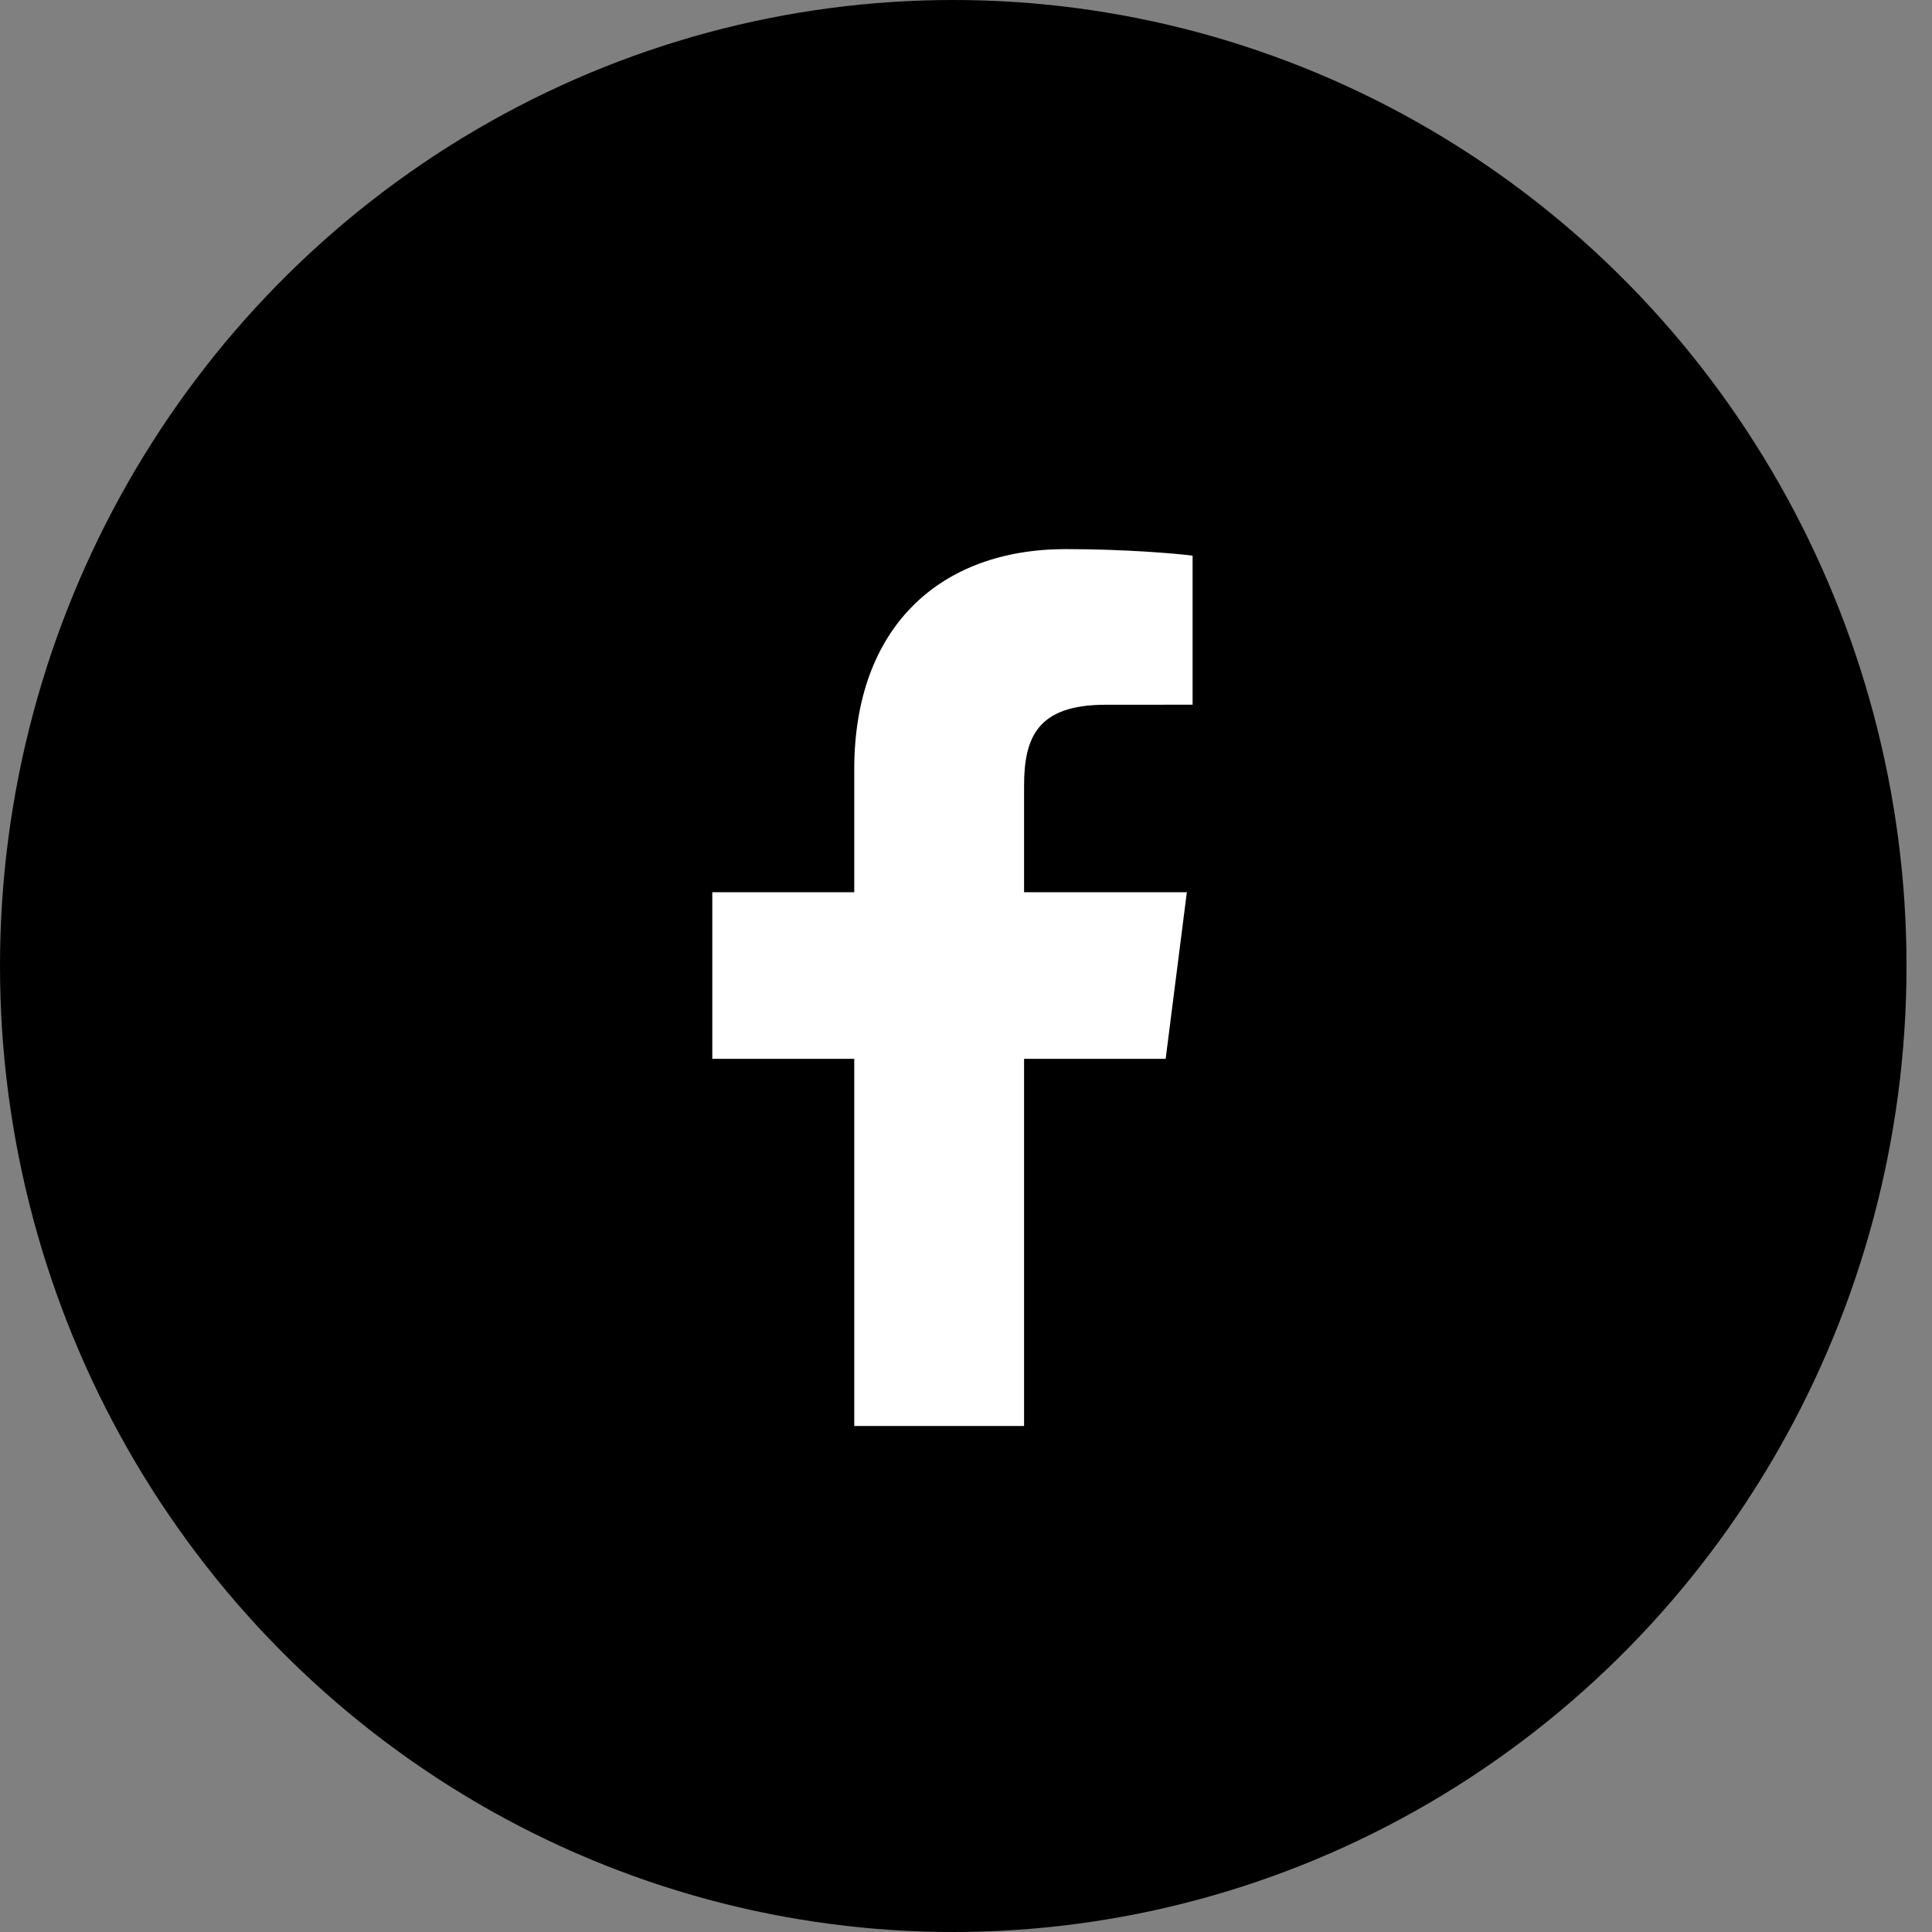
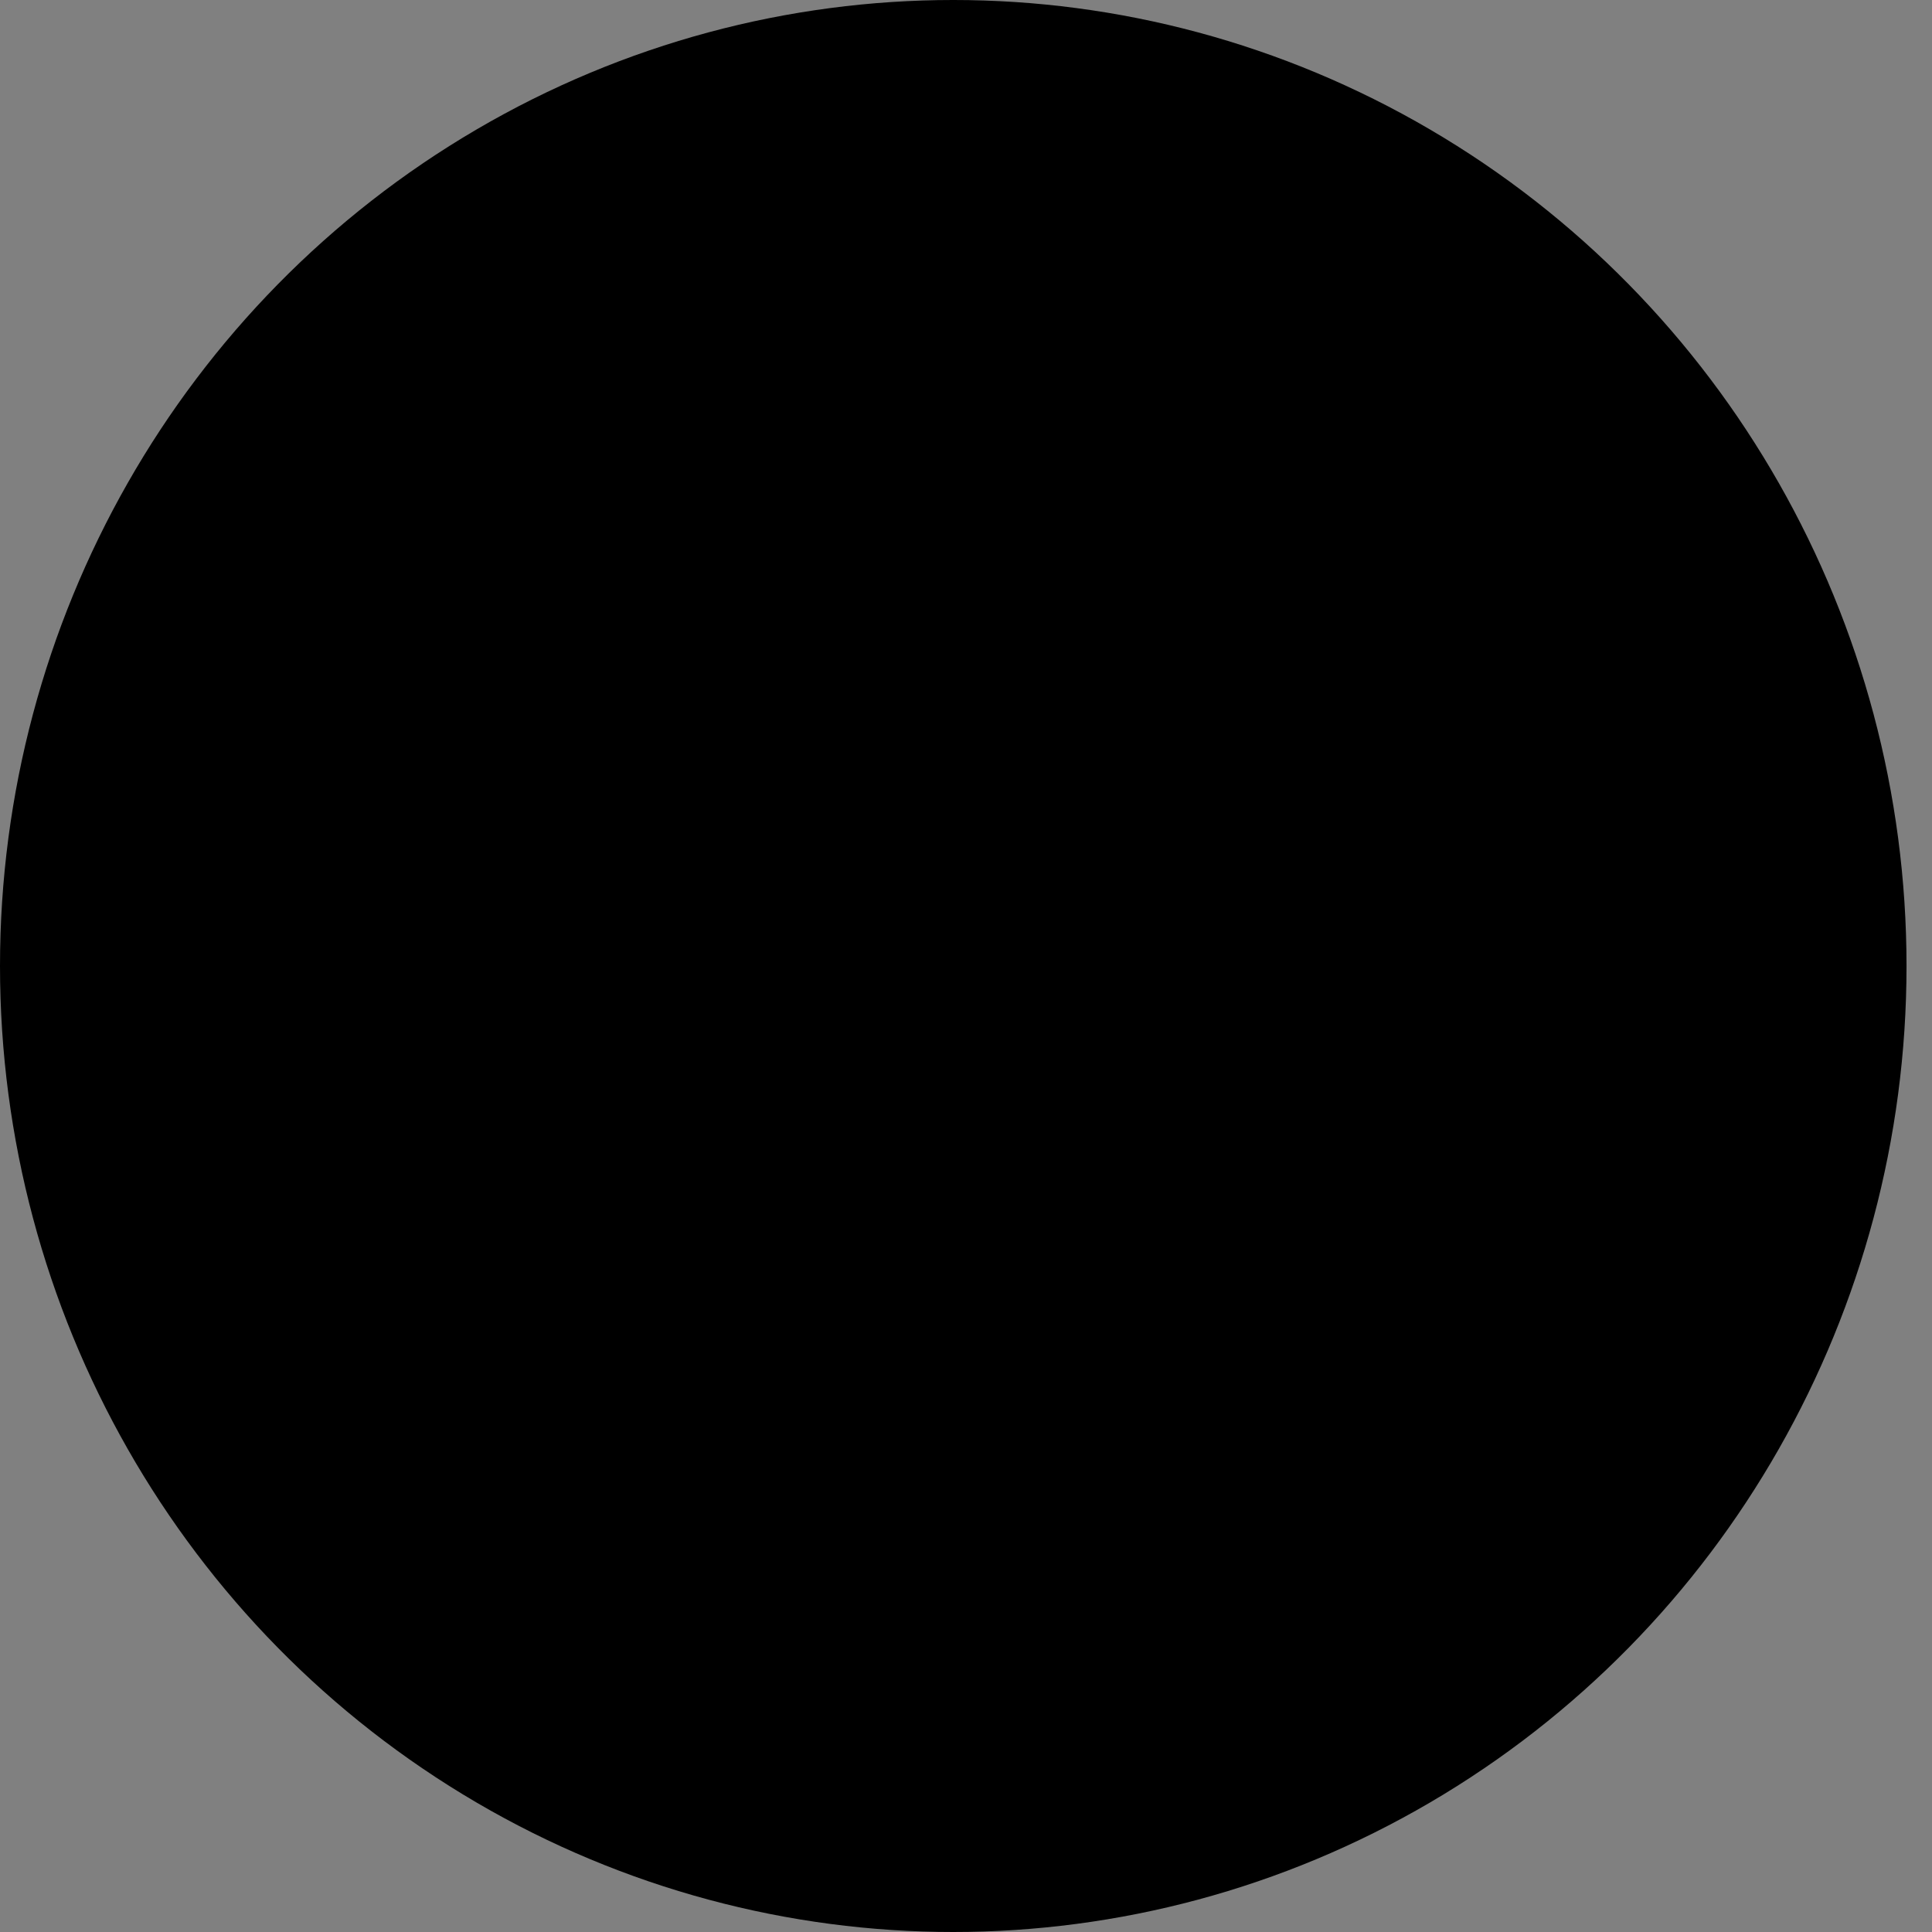
<svg xmlns="http://www.w3.org/2000/svg" width="32px" height="32px" viewBox="0 0 32 32" version="1.1">
  <rect x="0" y="0" width="32" height="32" fill="#808080" stroke="none" />
  <title>svg/facebook-blue</title>
  <desc>Created with Sketch.</desc>
  <defs />
  <g id="Design-Documentation" stroke="none" stroke-width="1" fill="none" fill-rule="evenodd">
    <g id="icons" transform="translate(-44, -372)">
      <g id="facebook-blue" transform="translate(44, 372)">
        <ellipse id="Oval-2-Copy-4" fill="#000" cx="15.789" cy="16" rx="15.789" ry="16" />
-         <rect id="Rectangle-7" fill="#FFFFFF" x="6.015" y="7.619" width="15.789" height="16" />
        <path d="M14.149,24.619 L5.507,24.619 C4.957,24.619 4.511,24.167 4.511,23.61 L4.511,7.343 C4.511,6.785 4.957,6.333 5.507,6.333 L21.56,6.333 C22.11,6.333 22.556,6.785 22.556,7.343 L22.556,23.61 C22.556,24.167 22.11,24.619 21.56,24.619 L16.962,24.619 L16.962,17.538 L19.307,17.538 L19.658,14.778 L16.962,14.778 L16.962,13.016 C16.962,12.217 17.18,11.673 18.311,11.673 L19.753,11.672 L19.753,9.204 C19.504,9.17 18.648,9.095 17.652,9.095 C15.573,9.095 14.149,10.381 14.149,12.743 L14.149,14.778 L11.798,14.778 L11.798,17.538 L14.149,17.538 L14.149,24.619 L14.149,24.619 Z" id="Facebook" fill="#000" />
      </g>
    </g>
  </g>
</svg>